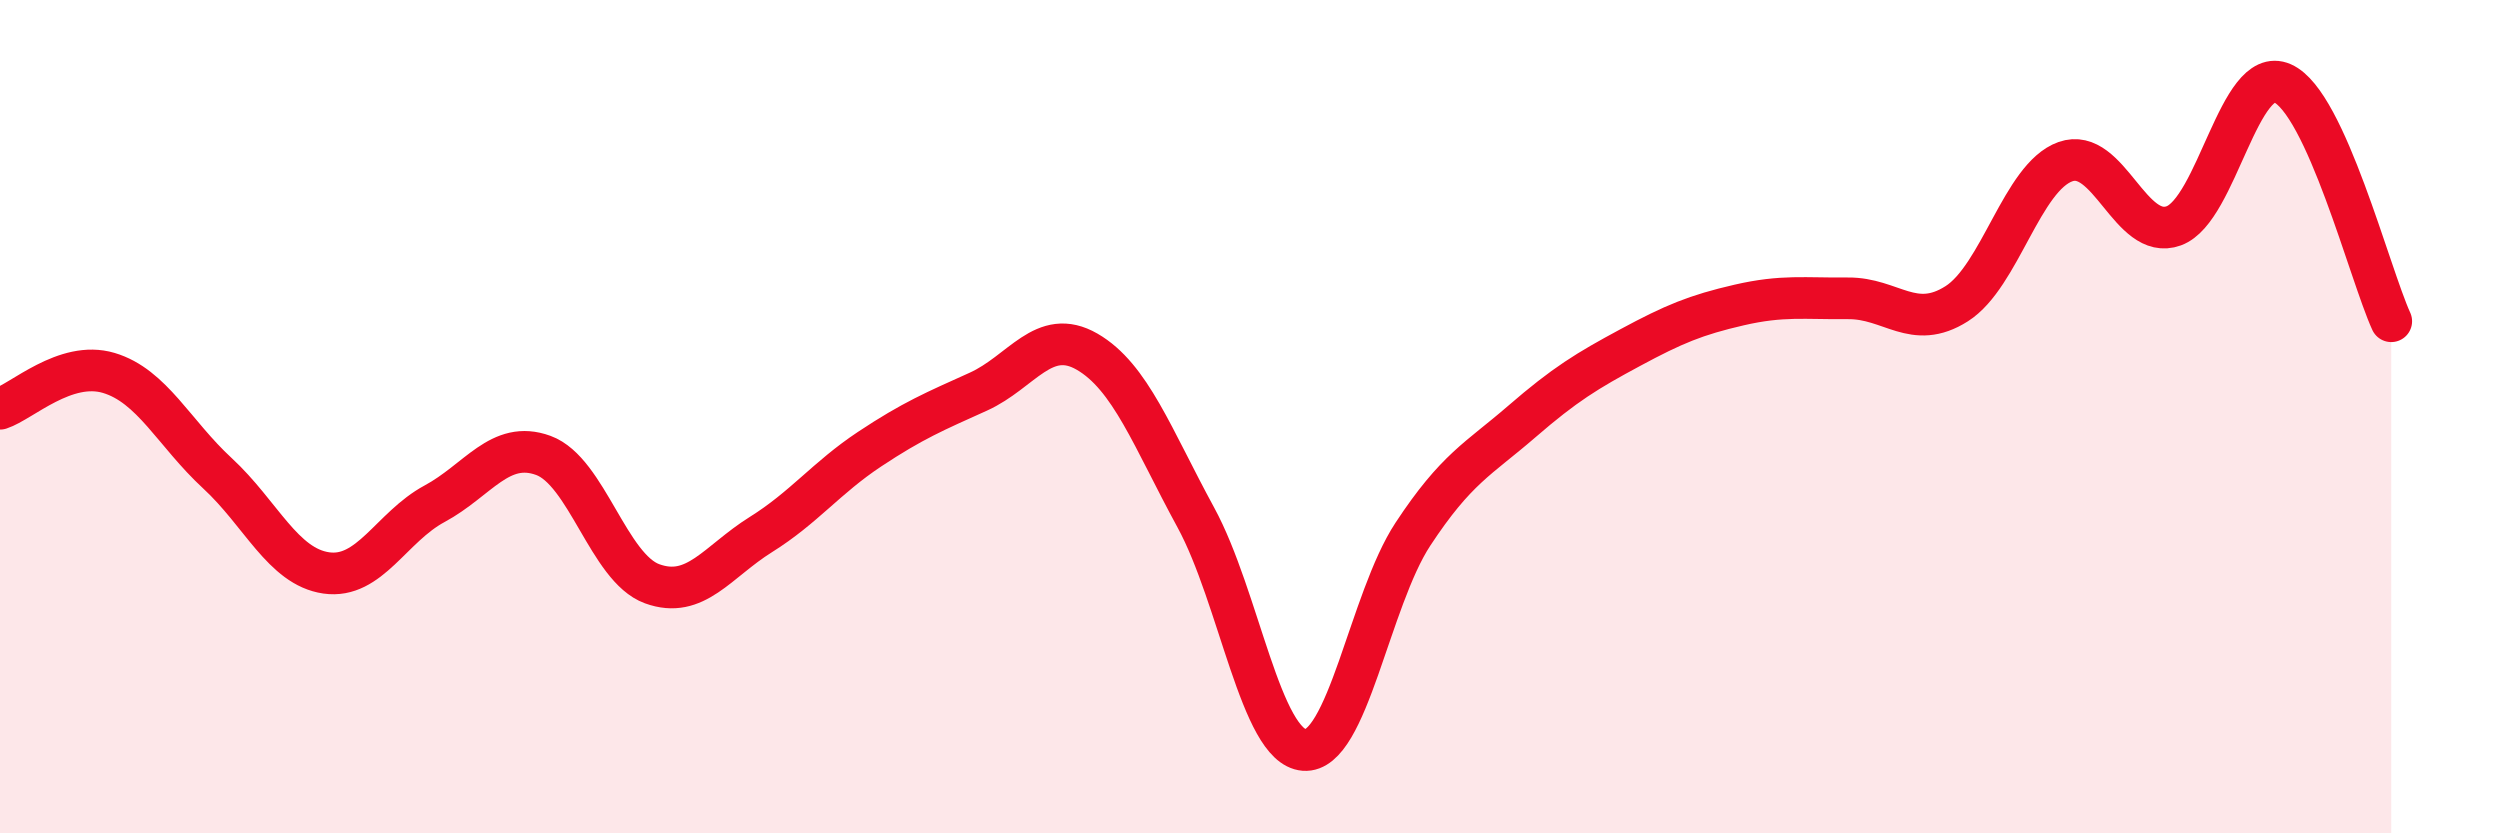
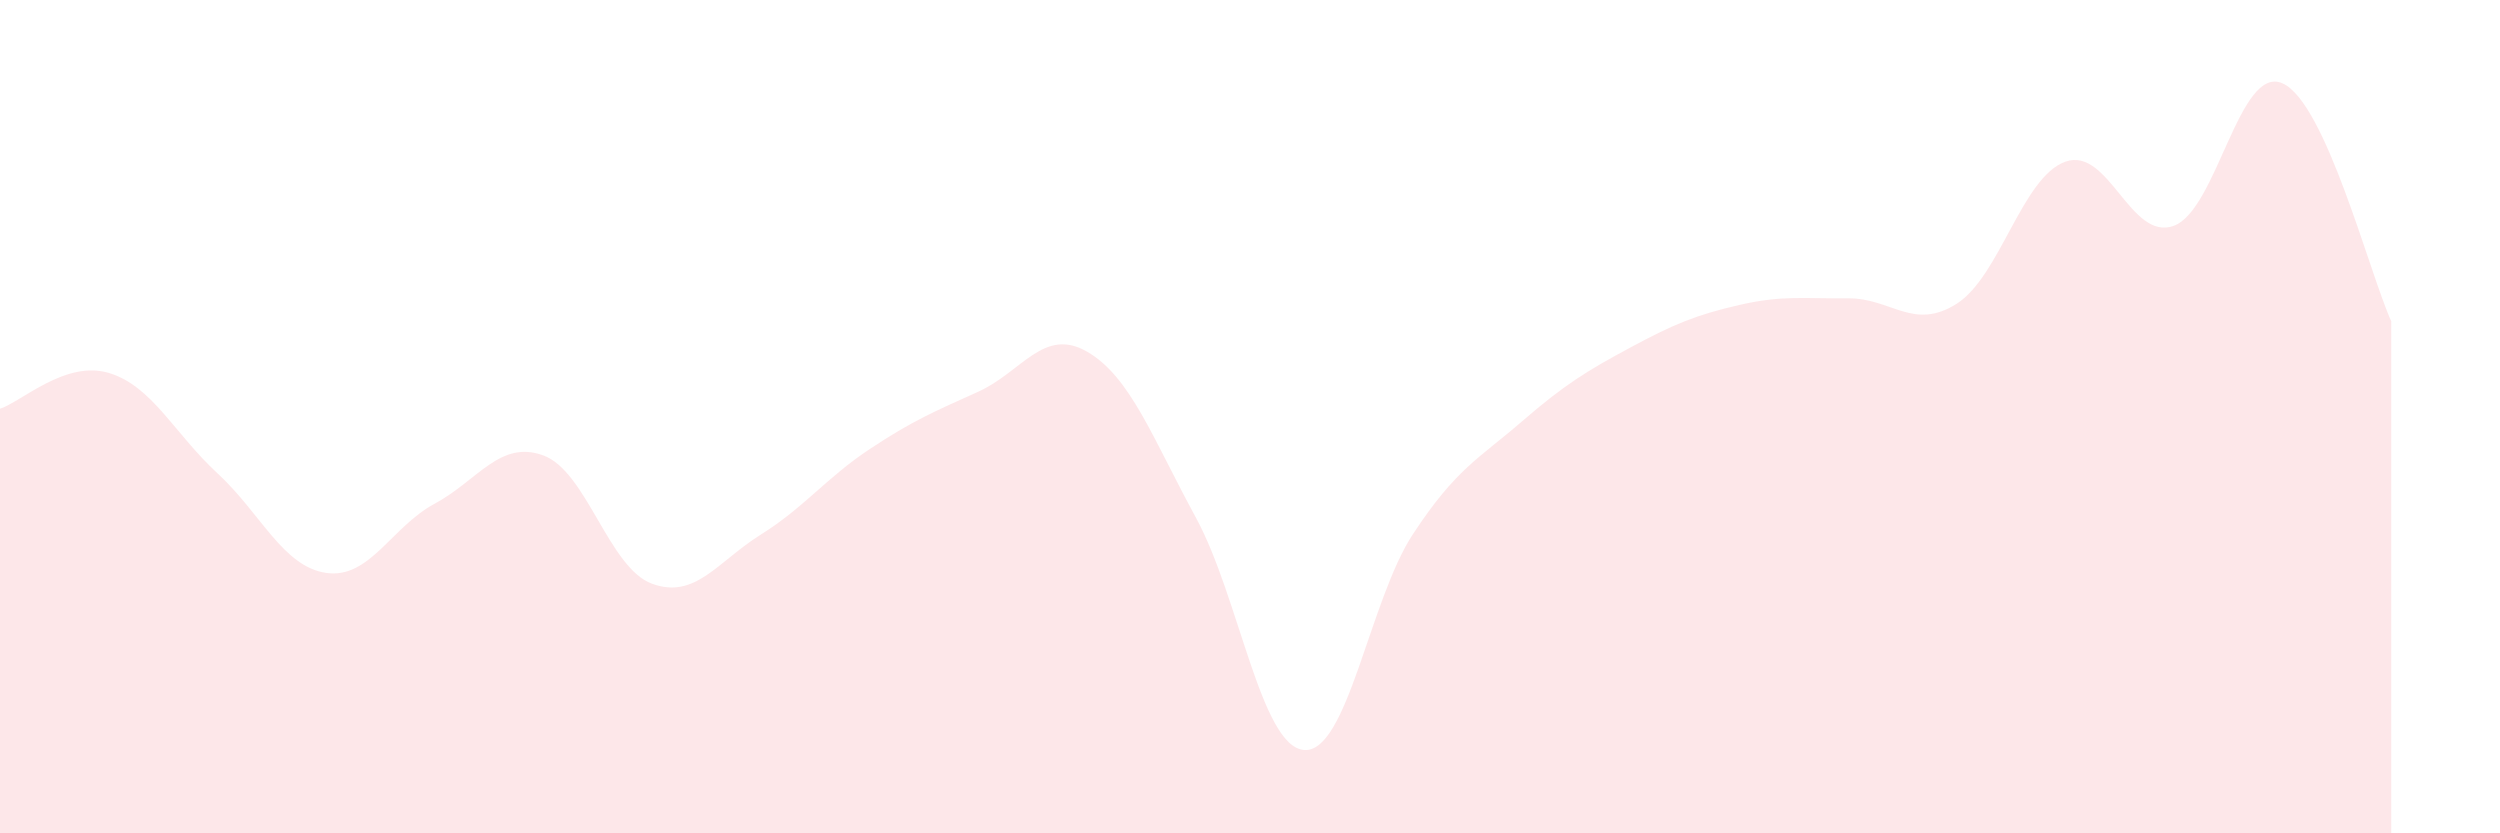
<svg xmlns="http://www.w3.org/2000/svg" width="60" height="20" viewBox="0 0 60 20">
  <path d="M 0,9.81 C 0.52,9.64 1.57,8.64 2.61,8.95 C 3.65,9.26 4.18,10.4 5.22,11.36 C 6.26,12.32 6.79,13.6 7.83,13.75 C 8.87,13.9 9.39,12.65 10.43,12.09 C 11.47,11.53 12,10.55 13.04,10.93 C 14.08,11.31 14.61,13.63 15.65,14.01 C 16.69,14.39 17.22,13.48 18.26,12.83 C 19.3,12.18 19.83,11.47 20.87,10.78 C 21.91,10.09 22.44,9.87 23.48,9.4 C 24.52,8.93 25.05,7.84 26.09,8.44 C 27.13,9.04 27.66,10.51 28.7,12.42 C 29.74,14.33 30.26,17.92 31.3,18 C 32.34,18.08 32.87,14.4 33.91,12.82 C 34.95,11.24 35.48,11.02 36.52,10.12 C 37.56,9.22 38.09,8.9 39.13,8.34 C 40.17,7.78 40.7,7.56 41.74,7.32 C 42.78,7.08 43.31,7.17 44.35,7.16 C 45.39,7.15 45.92,7.95 46.96,7.29 C 48,6.63 48.53,4.25 49.57,3.88 C 50.61,3.51 51.13,5.8 52.17,5.42 C 53.21,5.04 53.74,1.54 54.78,2 C 55.82,2.46 56.87,6.57 57.39,7.71L57.39 20L0 20Z" fill="#EB0A25" opacity="0.1" stroke-linecap="round" stroke-linejoin="round" />
-   <path d="M 0,9.81 C 0.52,9.64 1.57,8.64 2.61,8.95 C 3.65,9.26 4.18,10.4 5.22,11.36 C 6.26,12.32 6.79,13.6 7.83,13.75 C 8.87,13.9 9.39,12.65 10.43,12.09 C 11.47,11.53 12,10.55 13.04,10.93 C 14.08,11.31 14.61,13.63 15.65,14.01 C 16.69,14.39 17.22,13.48 18.26,12.83 C 19.3,12.18 19.83,11.47 20.87,10.78 C 21.91,10.09 22.44,9.87 23.48,9.4 C 24.52,8.93 25.05,7.84 26.09,8.44 C 27.13,9.04 27.66,10.51 28.7,12.42 C 29.74,14.33 30.26,17.92 31.3,18 C 32.34,18.08 32.87,14.4 33.91,12.82 C 34.95,11.24 35.48,11.02 36.52,10.12 C 37.56,9.22 38.09,8.9 39.13,8.34 C 40.17,7.78 40.7,7.56 41.74,7.32 C 42.78,7.08 43.31,7.17 44.35,7.16 C 45.39,7.15 45.92,7.95 46.96,7.29 C 48,6.63 48.53,4.25 49.57,3.88 C 50.61,3.51 51.13,5.8 52.17,5.42 C 53.21,5.04 53.74,1.54 54.78,2 C 55.82,2.46 56.87,6.57 57.39,7.71" stroke="#EB0A25" stroke-width="1" fill="none" stroke-linecap="round" stroke-linejoin="round" />
</svg>